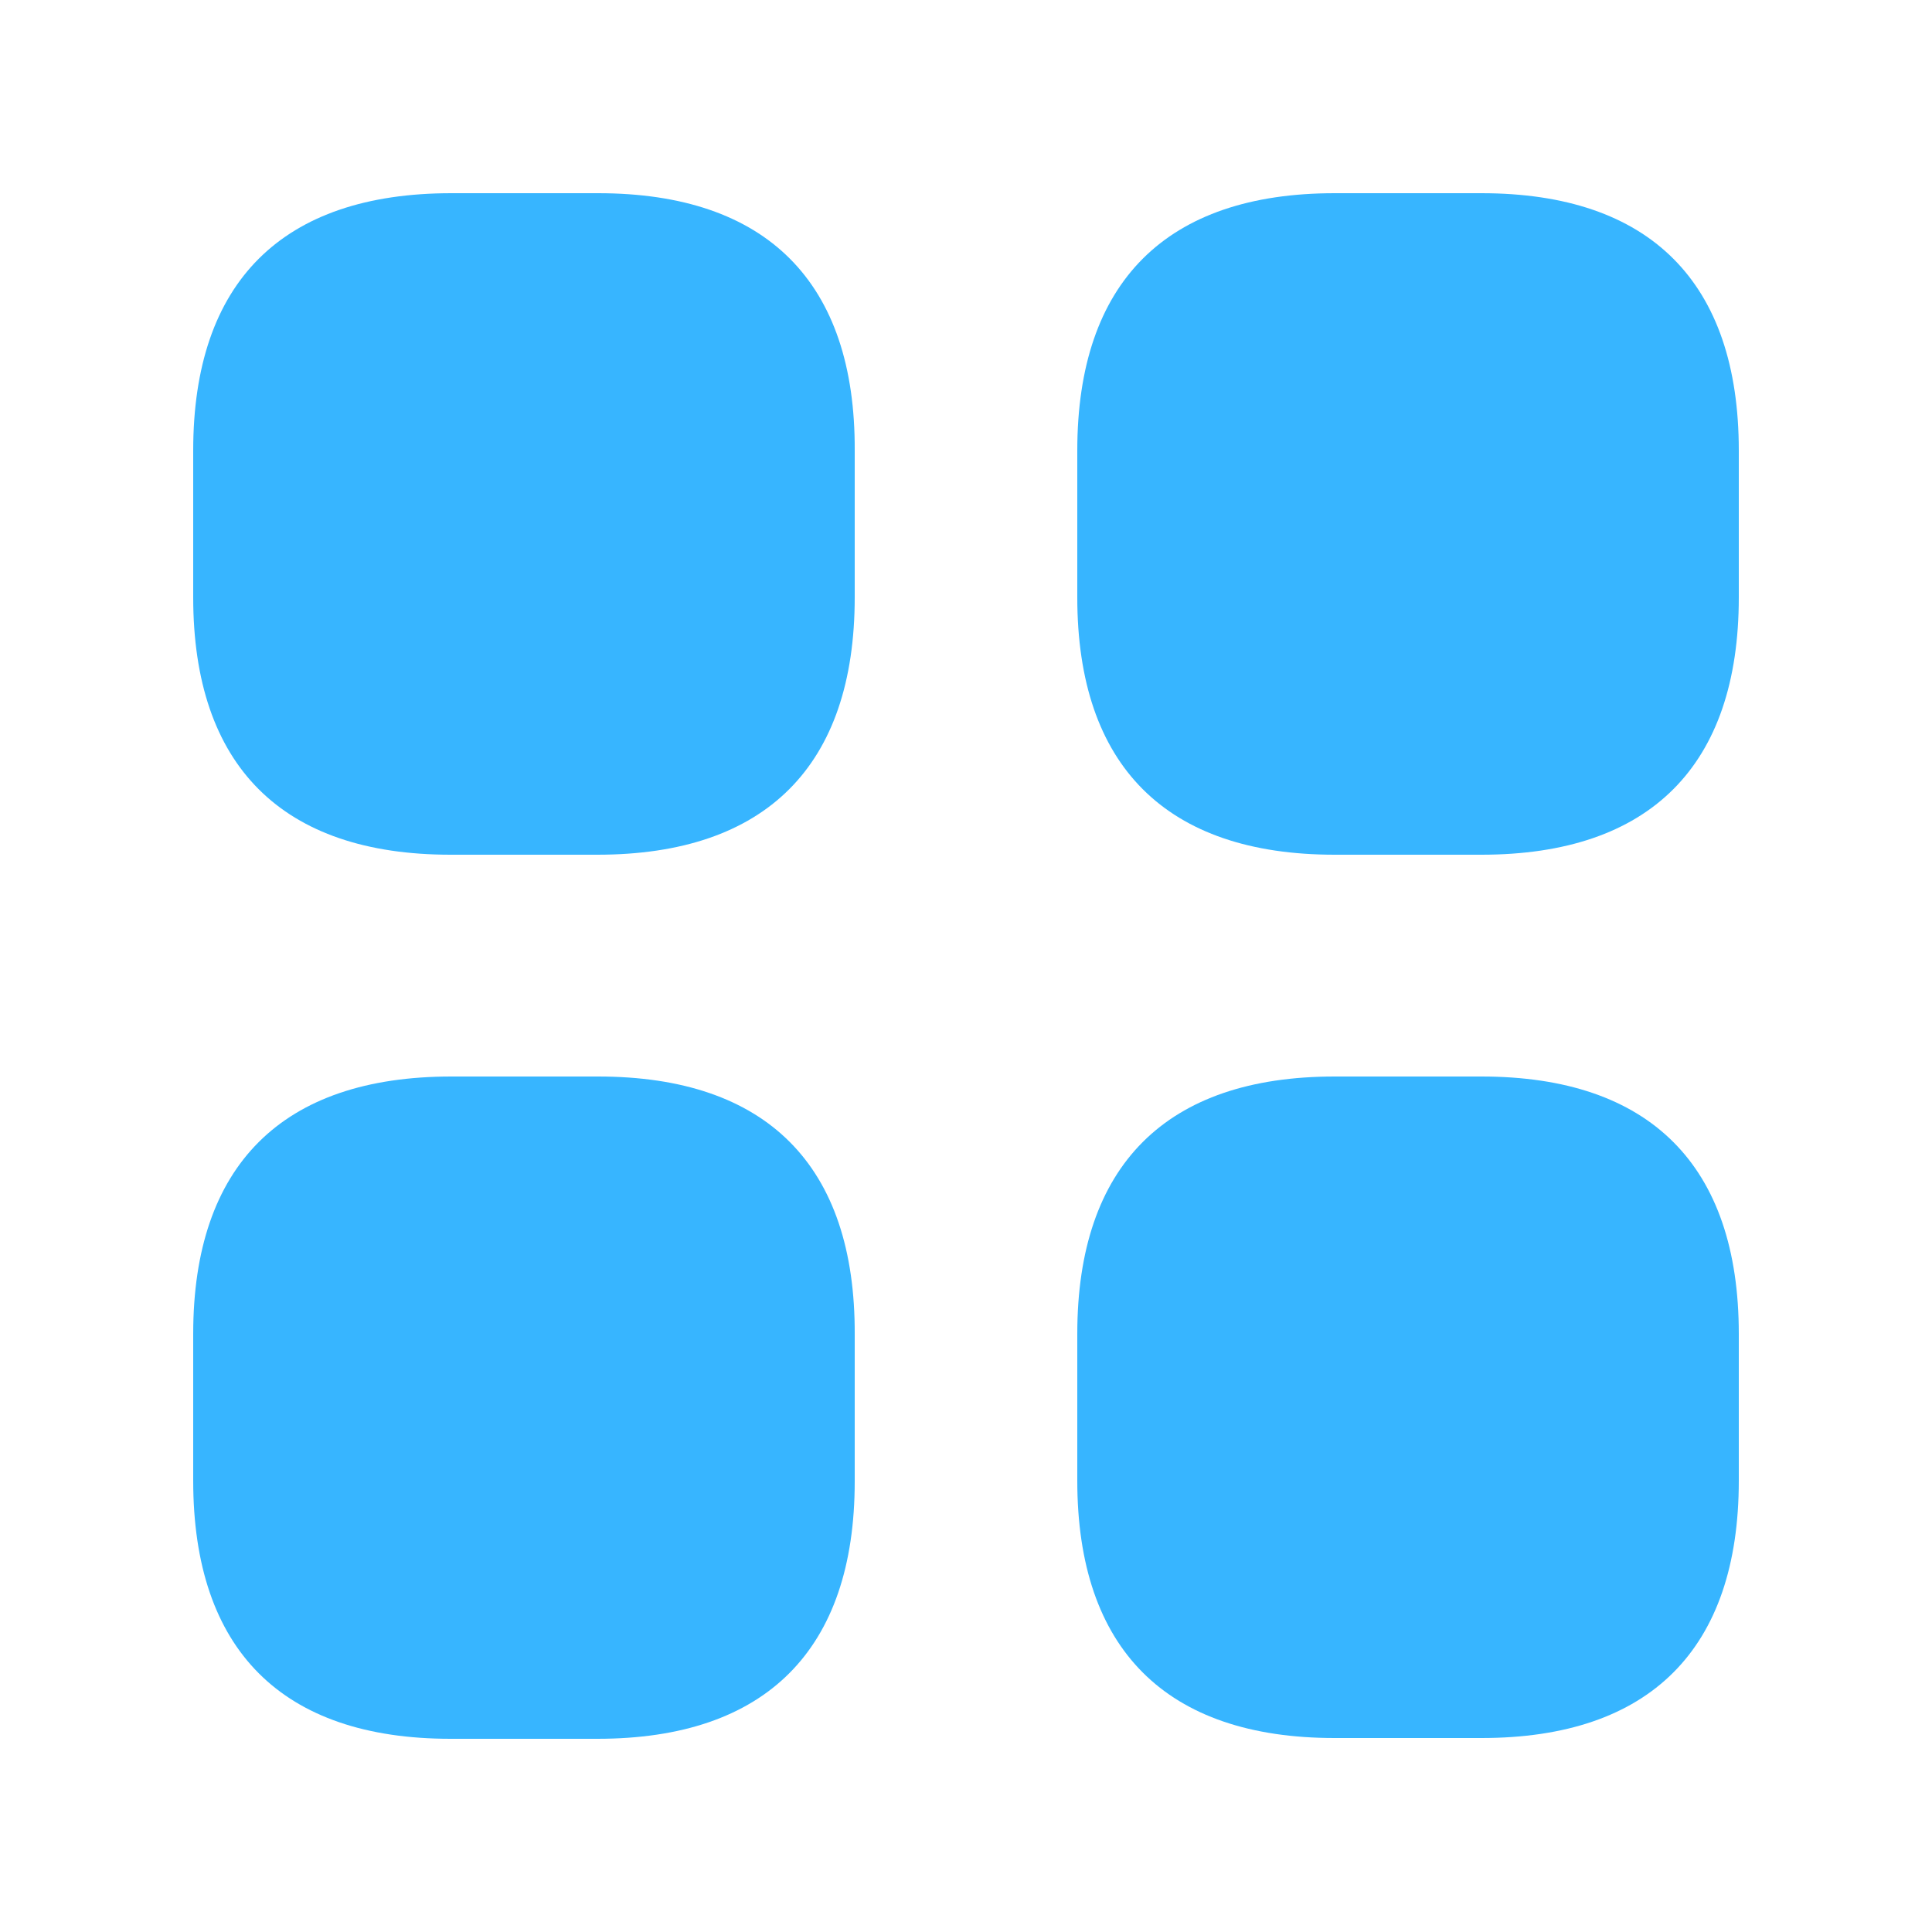
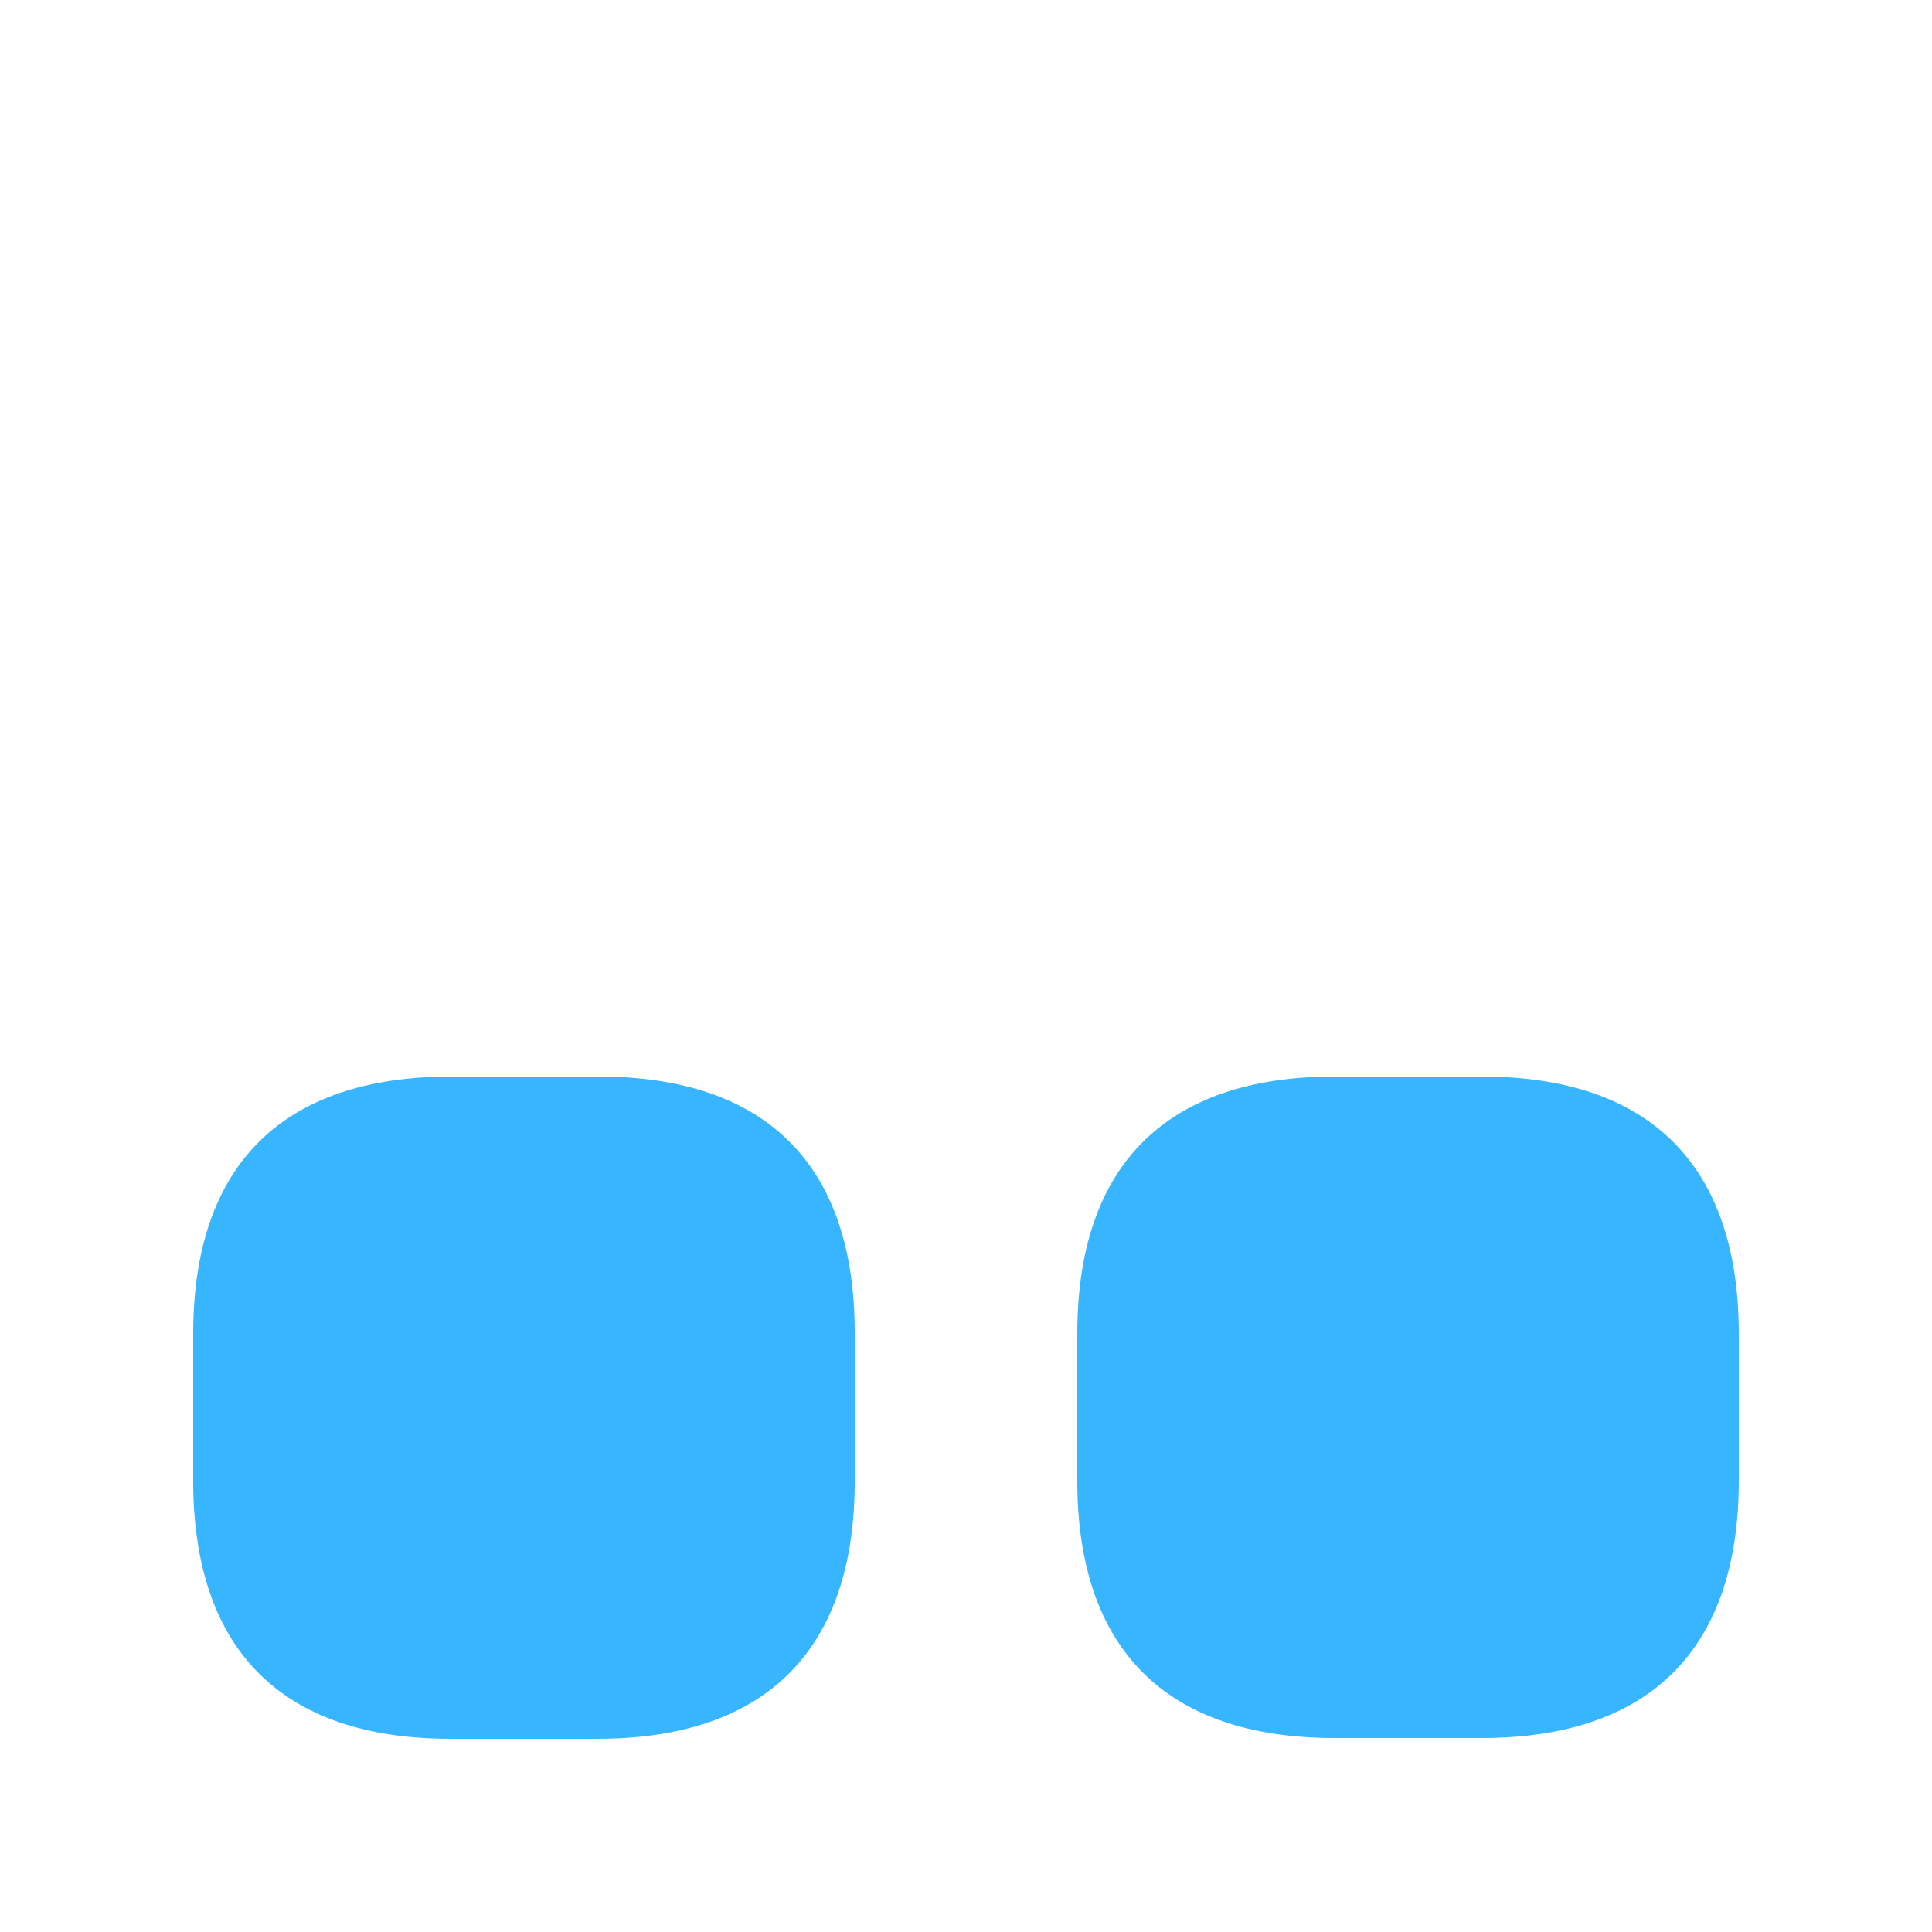
<svg xmlns="http://www.w3.org/2000/svg" width="25" height="25" viewBox="0 0 25 25" fill="none">
-   <path d="M7.74 2.5H5.84C3.65 2.5 2.5 3.65 2.5 5.83V7.73C2.5 9.91 3.65 11.06 5.83 11.06H7.73C9.91 11.06 11.06 9.91 11.06 7.73V5.83C11.07 3.65 9.92 2.5 7.74 2.5Z" fill="#37B5FF" />
-   <path d="M19.17 2.5H17.27C15.09 2.5 13.94 3.65 13.94 5.83V7.73C13.94 9.91 15.09 11.06 17.27 11.06H19.17C21.35 11.06 22.5 9.91 22.5 7.73V5.83C22.5 3.65 21.35 2.5 19.17 2.5Z" fill="#37B5FF" />
  <path d="M19.17 13.93H17.27C15.09 13.93 13.94 15.08 13.94 17.26V19.16C13.94 21.34 15.09 22.49 17.27 22.49H19.17C21.35 22.49 22.5 21.34 22.5 19.16V17.26C22.5 15.08 21.35 13.93 19.17 13.93Z" fill="#37B5FF" />
  <path d="M7.74 13.93H5.84C3.65 13.93 2.5 15.08 2.5 17.26V19.16C2.5 21.35 3.65 22.5 5.83 22.5H7.73C9.91 22.5 11.06 21.35 11.06 19.17V17.27C11.07 15.08 9.92 13.93 7.74 13.93Z" fill="#37B5FF" />
</svg>